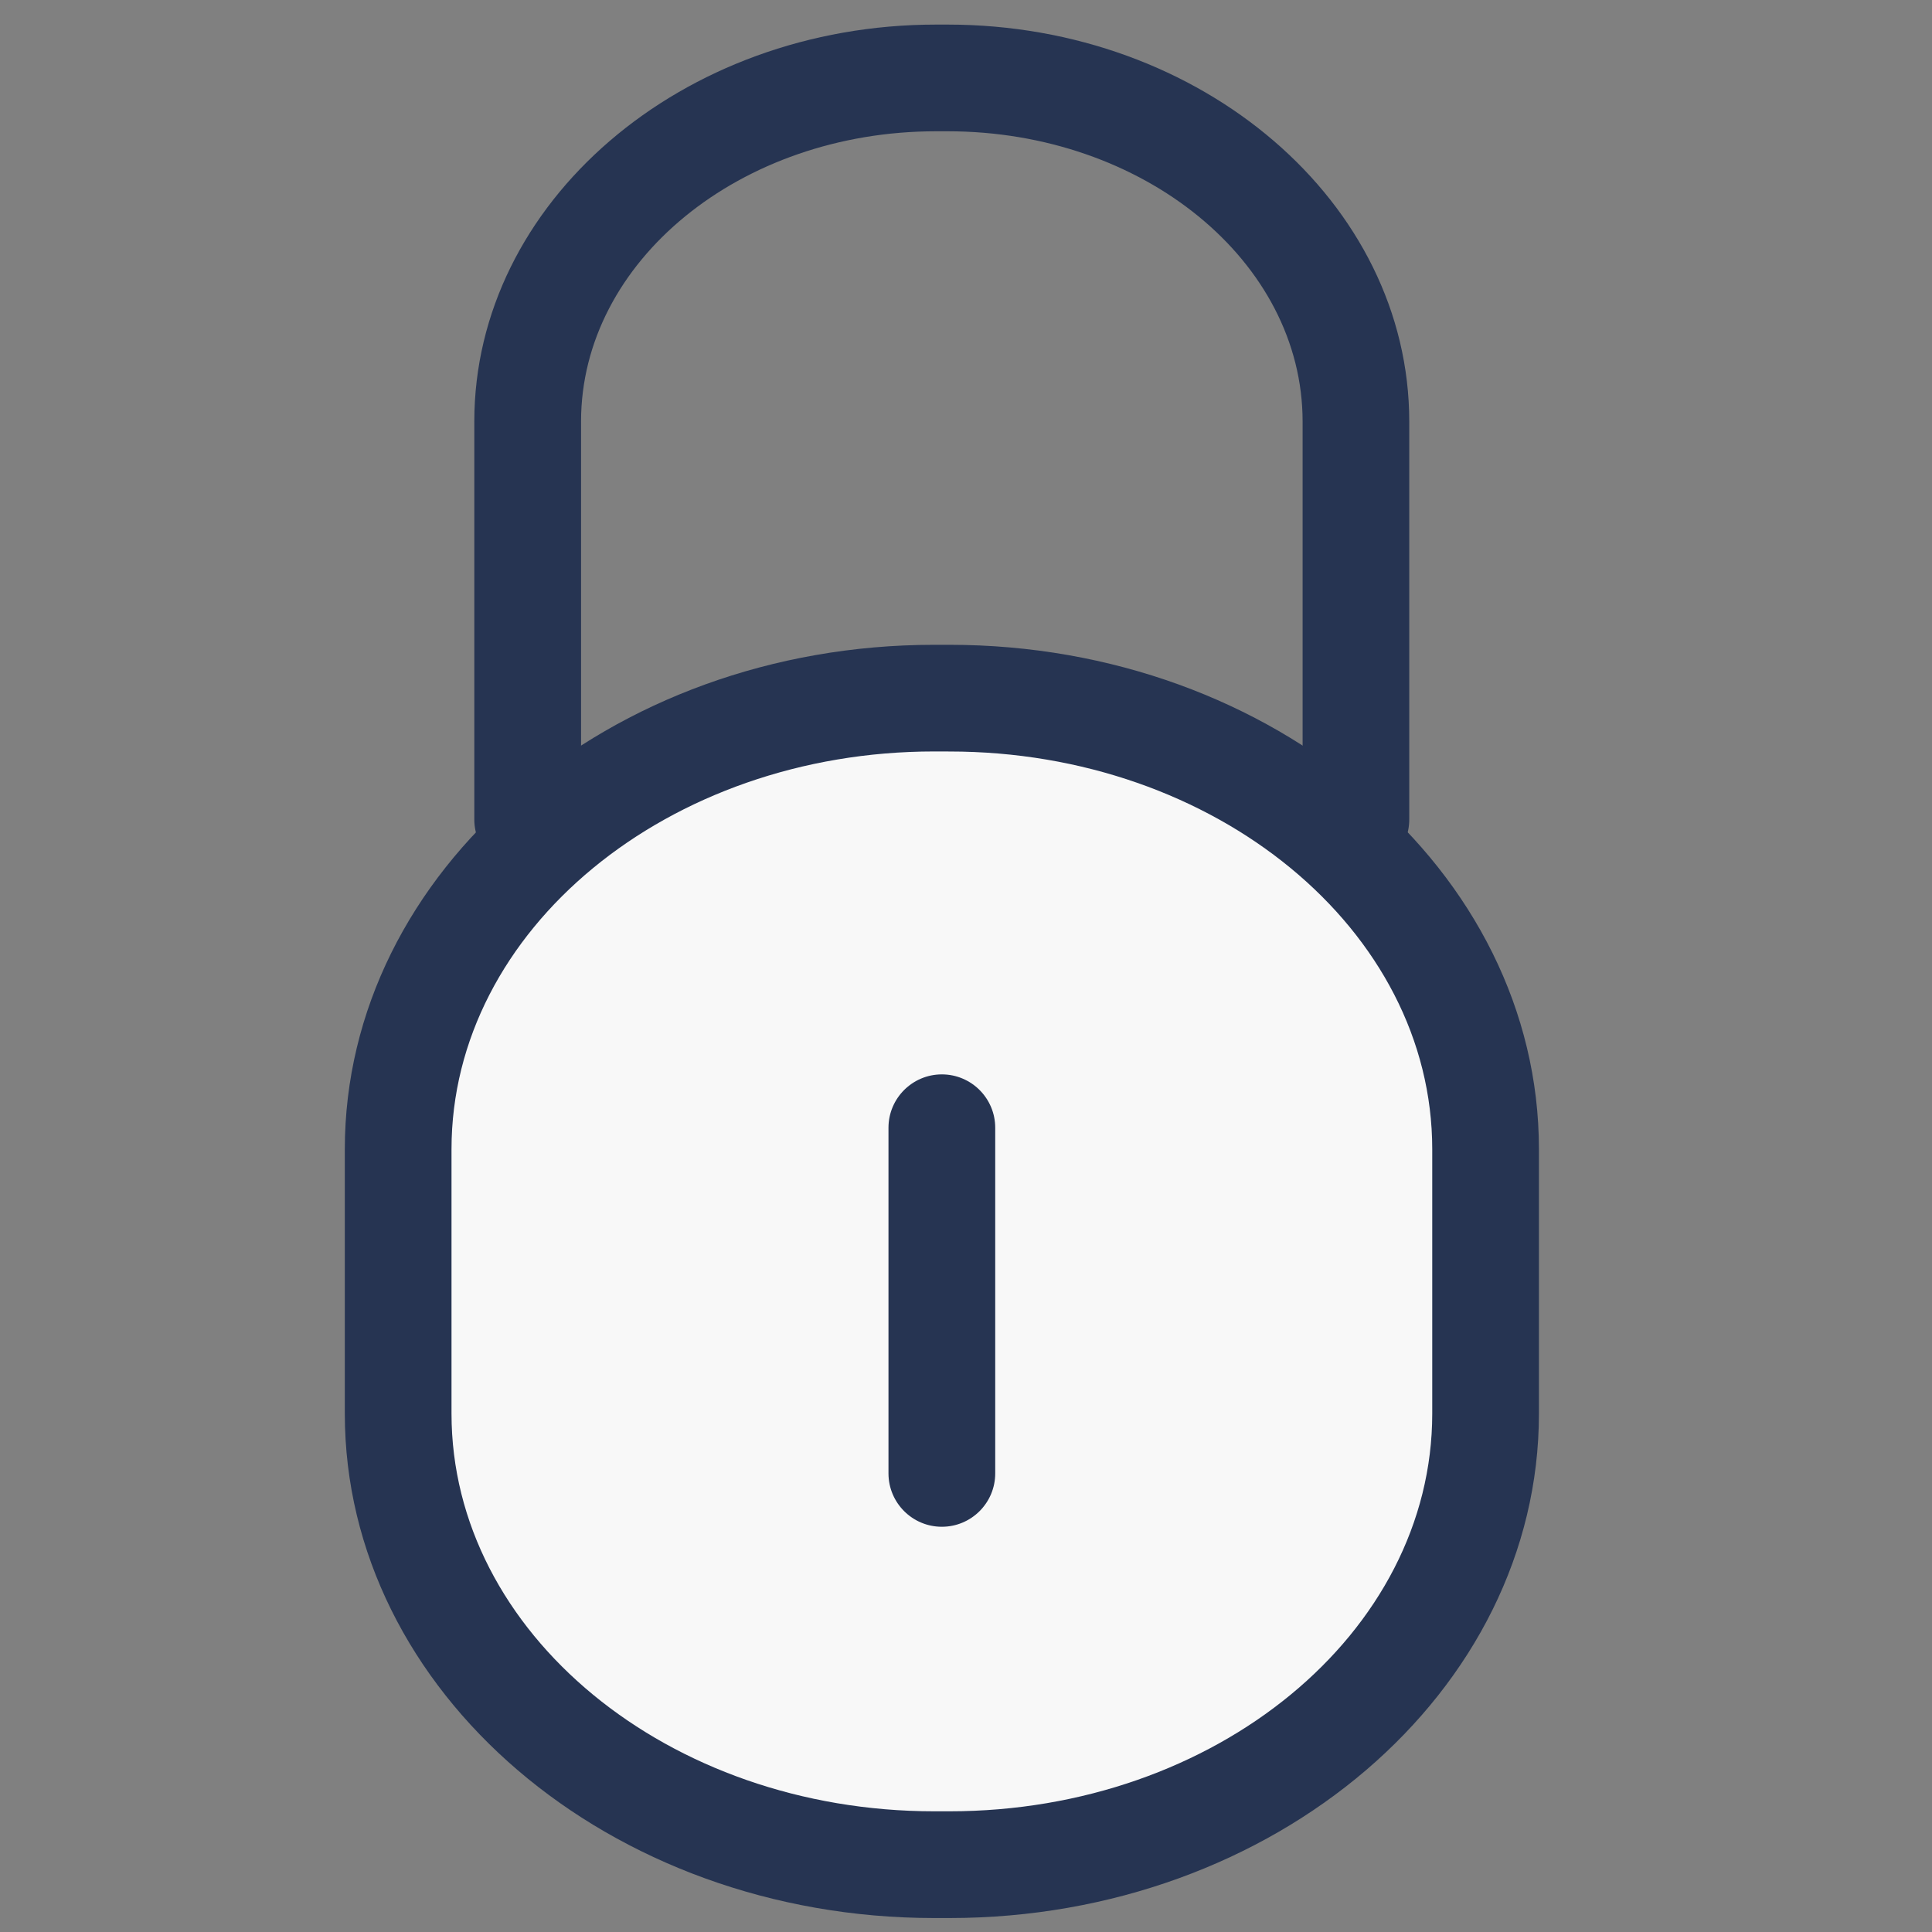
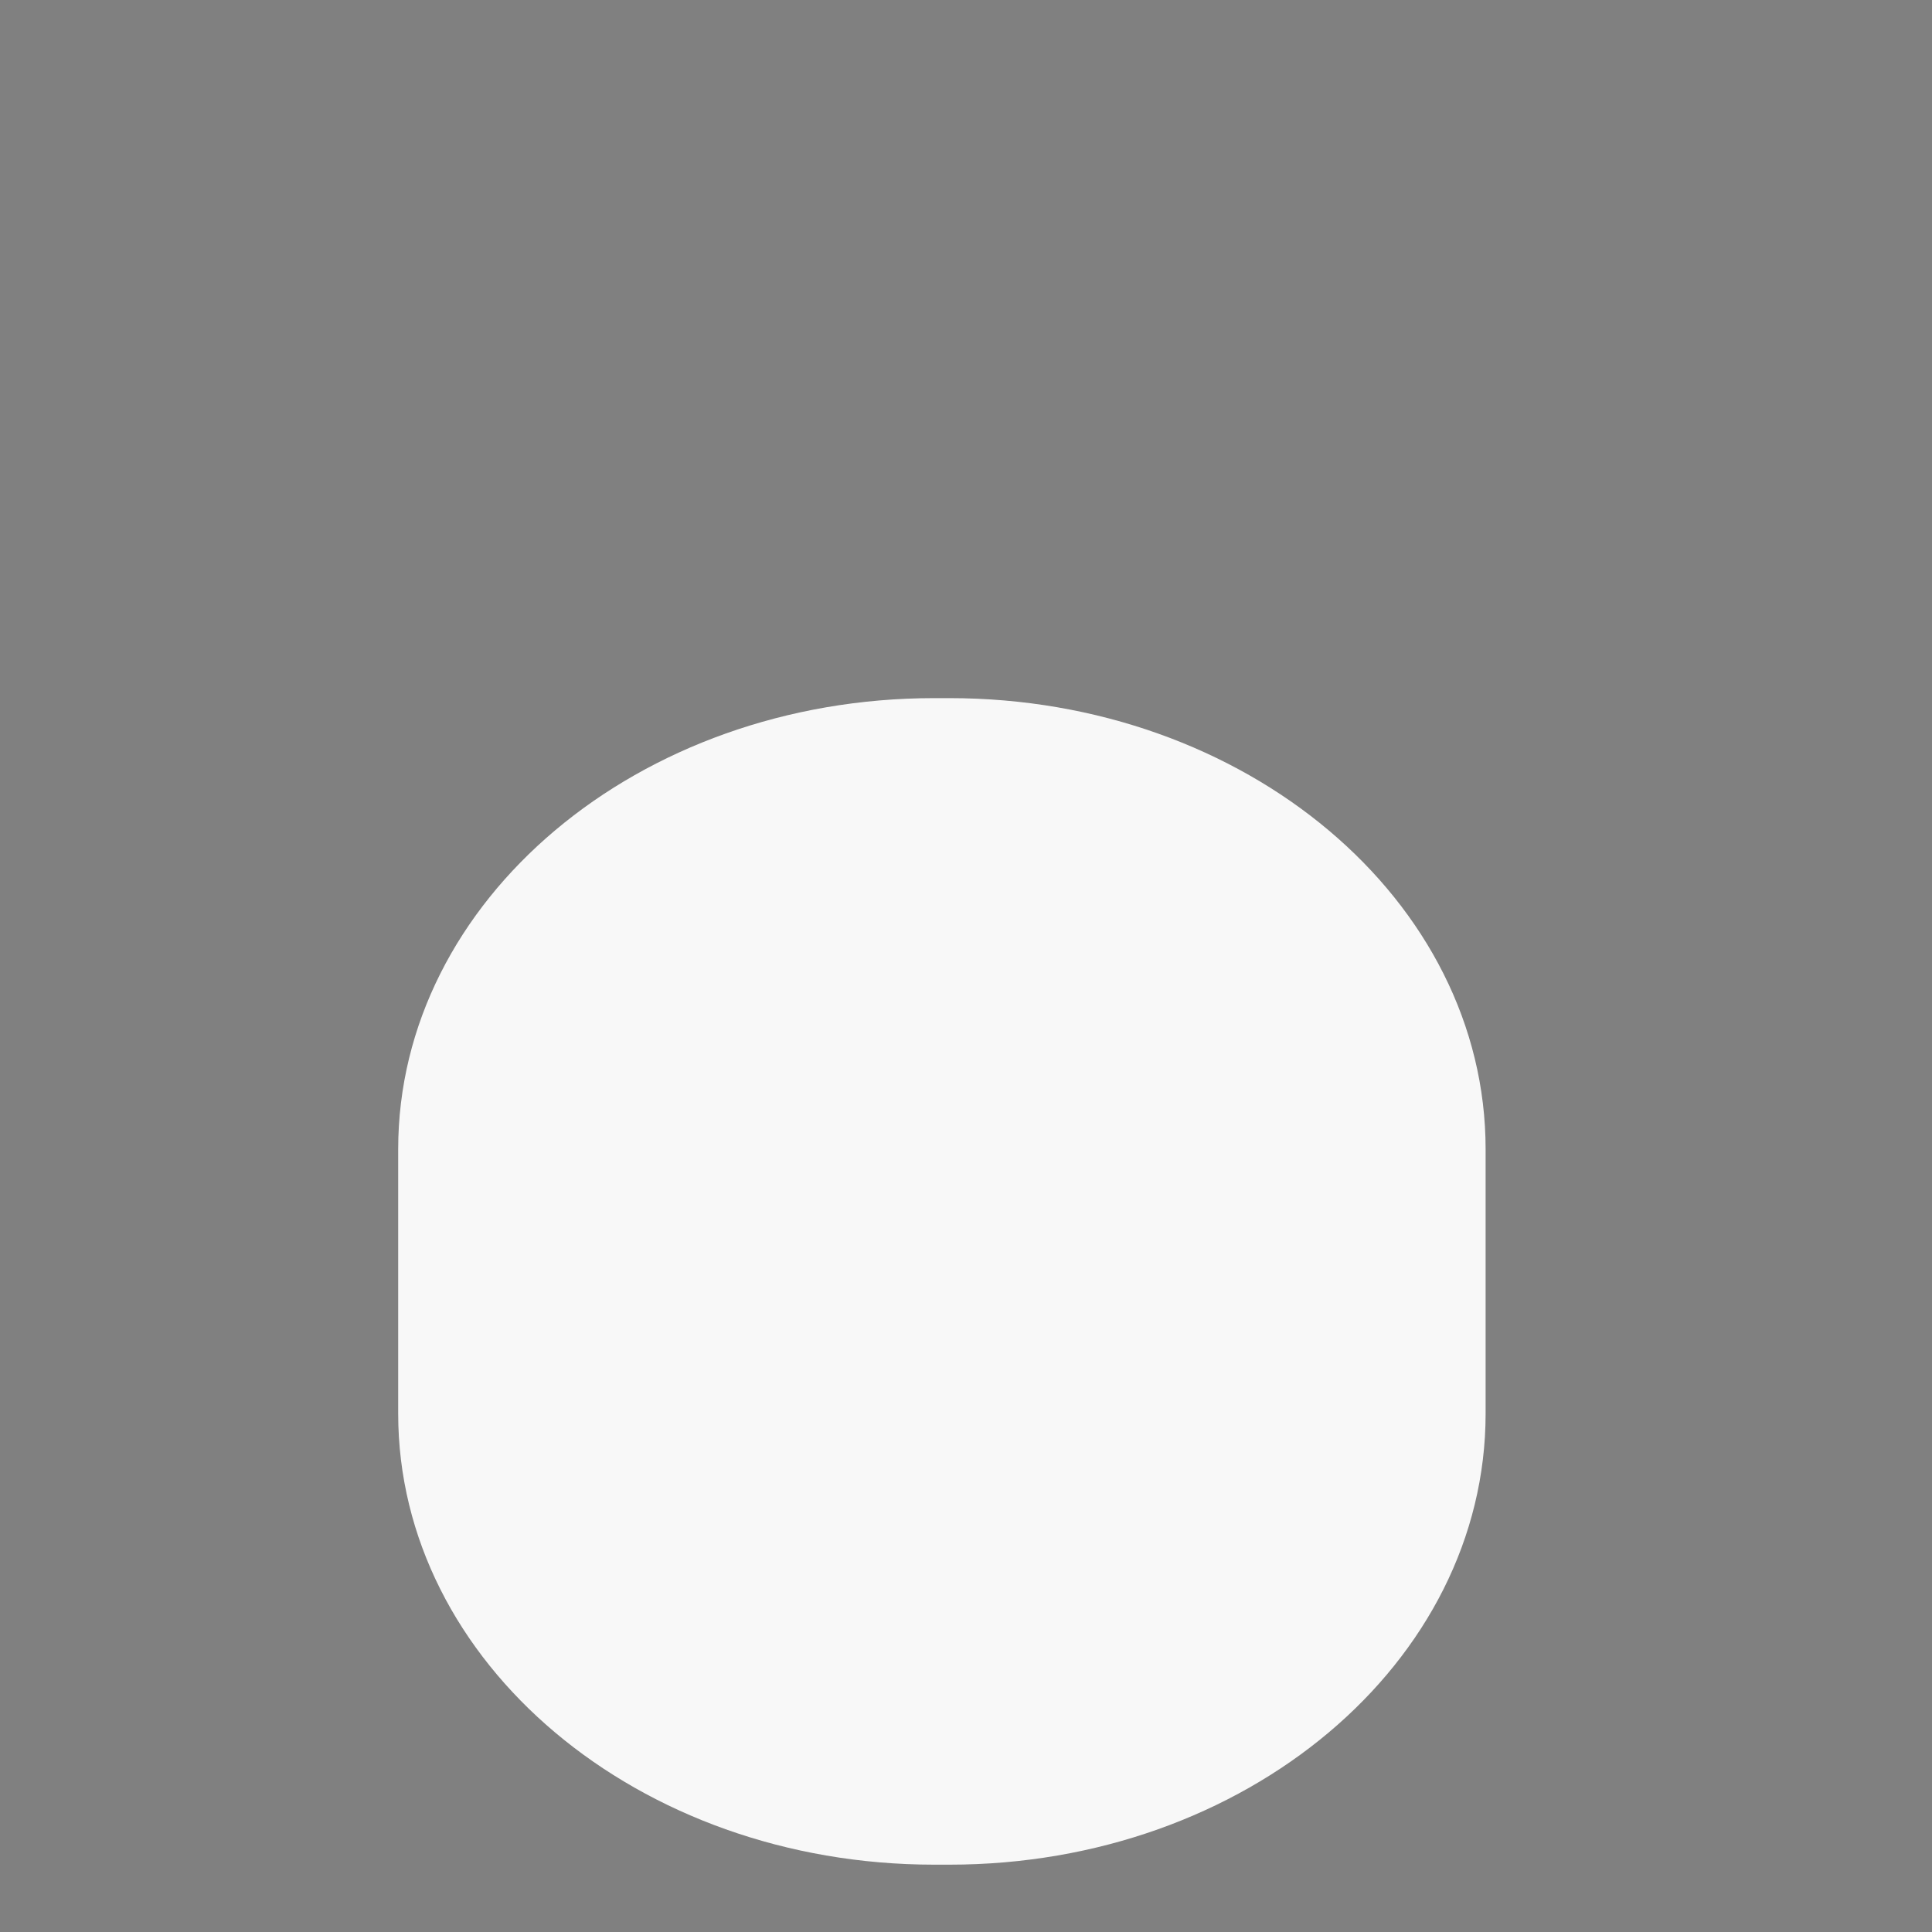
<svg xmlns="http://www.w3.org/2000/svg" width="40" height="40" viewBox="0 0 40 40" fill="none">
  <rect x="0" y="0" width="40" height="40" fill="#808080" stroke="none" />
  <path d="M30.758 29.267C30.758 34.425 25.791 38.606 19.657 38.606H19.342C13.212 38.606 8.244 34.425 8.244 29.267V23.793C8.244 18.638 13.212 14.454 19.342 14.454H19.657C25.791 14.454 30.758 18.638 30.758 23.793V29.267Z" fill="#F8F8F8" />
-   <path d="M28.073 18.07C27.463 18.07 26.969 17.576 26.969 16.965V8.727C26.969 5.413 23.672 2.718 19.619 2.718H19.381C15.327 2.718 12.03 5.413 12.03 8.727V16.965C12.03 17.576 11.535 18.07 10.925 18.07C10.315 18.07 9.82 17.576 9.82 16.965V8.727C9.82 4.195 14.109 0.509 19.38 0.509H19.619C24.889 0.509 29.177 4.196 29.177 8.727V16.965C29.178 17.576 28.684 18.07 28.073 18.07Z" fill="#263452" />
-   <path d="M19.5 31.61C18.89 31.61 18.395 31.115 18.395 30.505V23.349C18.395 22.739 18.89 22.244 19.5 22.244C20.11 22.244 20.605 22.739 20.605 23.349V30.505C20.605 31.115 20.11 31.61 19.5 31.61Z" fill="#263452" />
-   <path d="M19.657 39.711H19.342C12.613 39.711 7.139 35.026 7.139 29.267V23.794C7.139 18.034 12.613 13.35 19.342 13.35H19.657C26.387 13.35 31.862 18.034 31.862 23.794V29.267C31.862 35.026 26.386 39.711 19.657 39.711ZM19.342 15.558C13.831 15.558 9.348 19.253 9.348 23.793V29.267C9.348 33.807 13.831 37.501 19.342 37.501H19.657C25.169 37.501 29.653 33.807 29.653 29.267V23.794C29.653 19.253 25.169 15.559 19.657 15.559L19.342 15.558Z" fill="#263452" />
</svg>